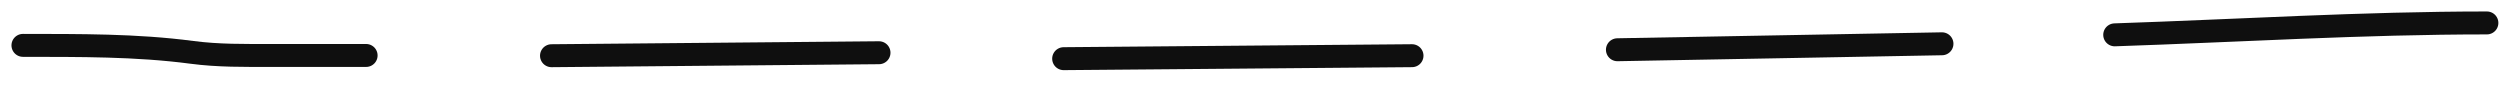
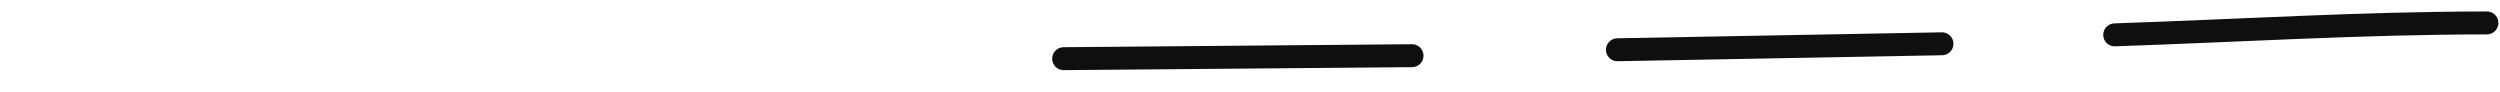
<svg xmlns="http://www.w3.org/2000/svg" width="109" height="4" viewBox="0 0 109 4" fill="none">
-   <path d="M1 1.978C3.482 1.984 5.914 1.96 8.371 2.283C9.515 2.434 10.655 2.418 11.806 2.418C13.192 2.418 14.577 2.418 15.963 2.418" stroke="#0F0F0F" stroke-linecap="round" />
-   <path d="M24.045 2.429L38.325 2.299" stroke="#0F0F0F" stroke-linecap="round" />
  <path d="M46.375 2.558L61.564 2.428" stroke="#0F0F0F" stroke-linecap="round" />
  <path d="M70.519 2.169L84.67 1.909" stroke="#0F0F0F" stroke-linecap="round" />
  <path d="M92.201 1.519C97.599 1.339 103.026 1 108.429 1" stroke="#0F0F0F" stroke-linecap="round" />
</svg>